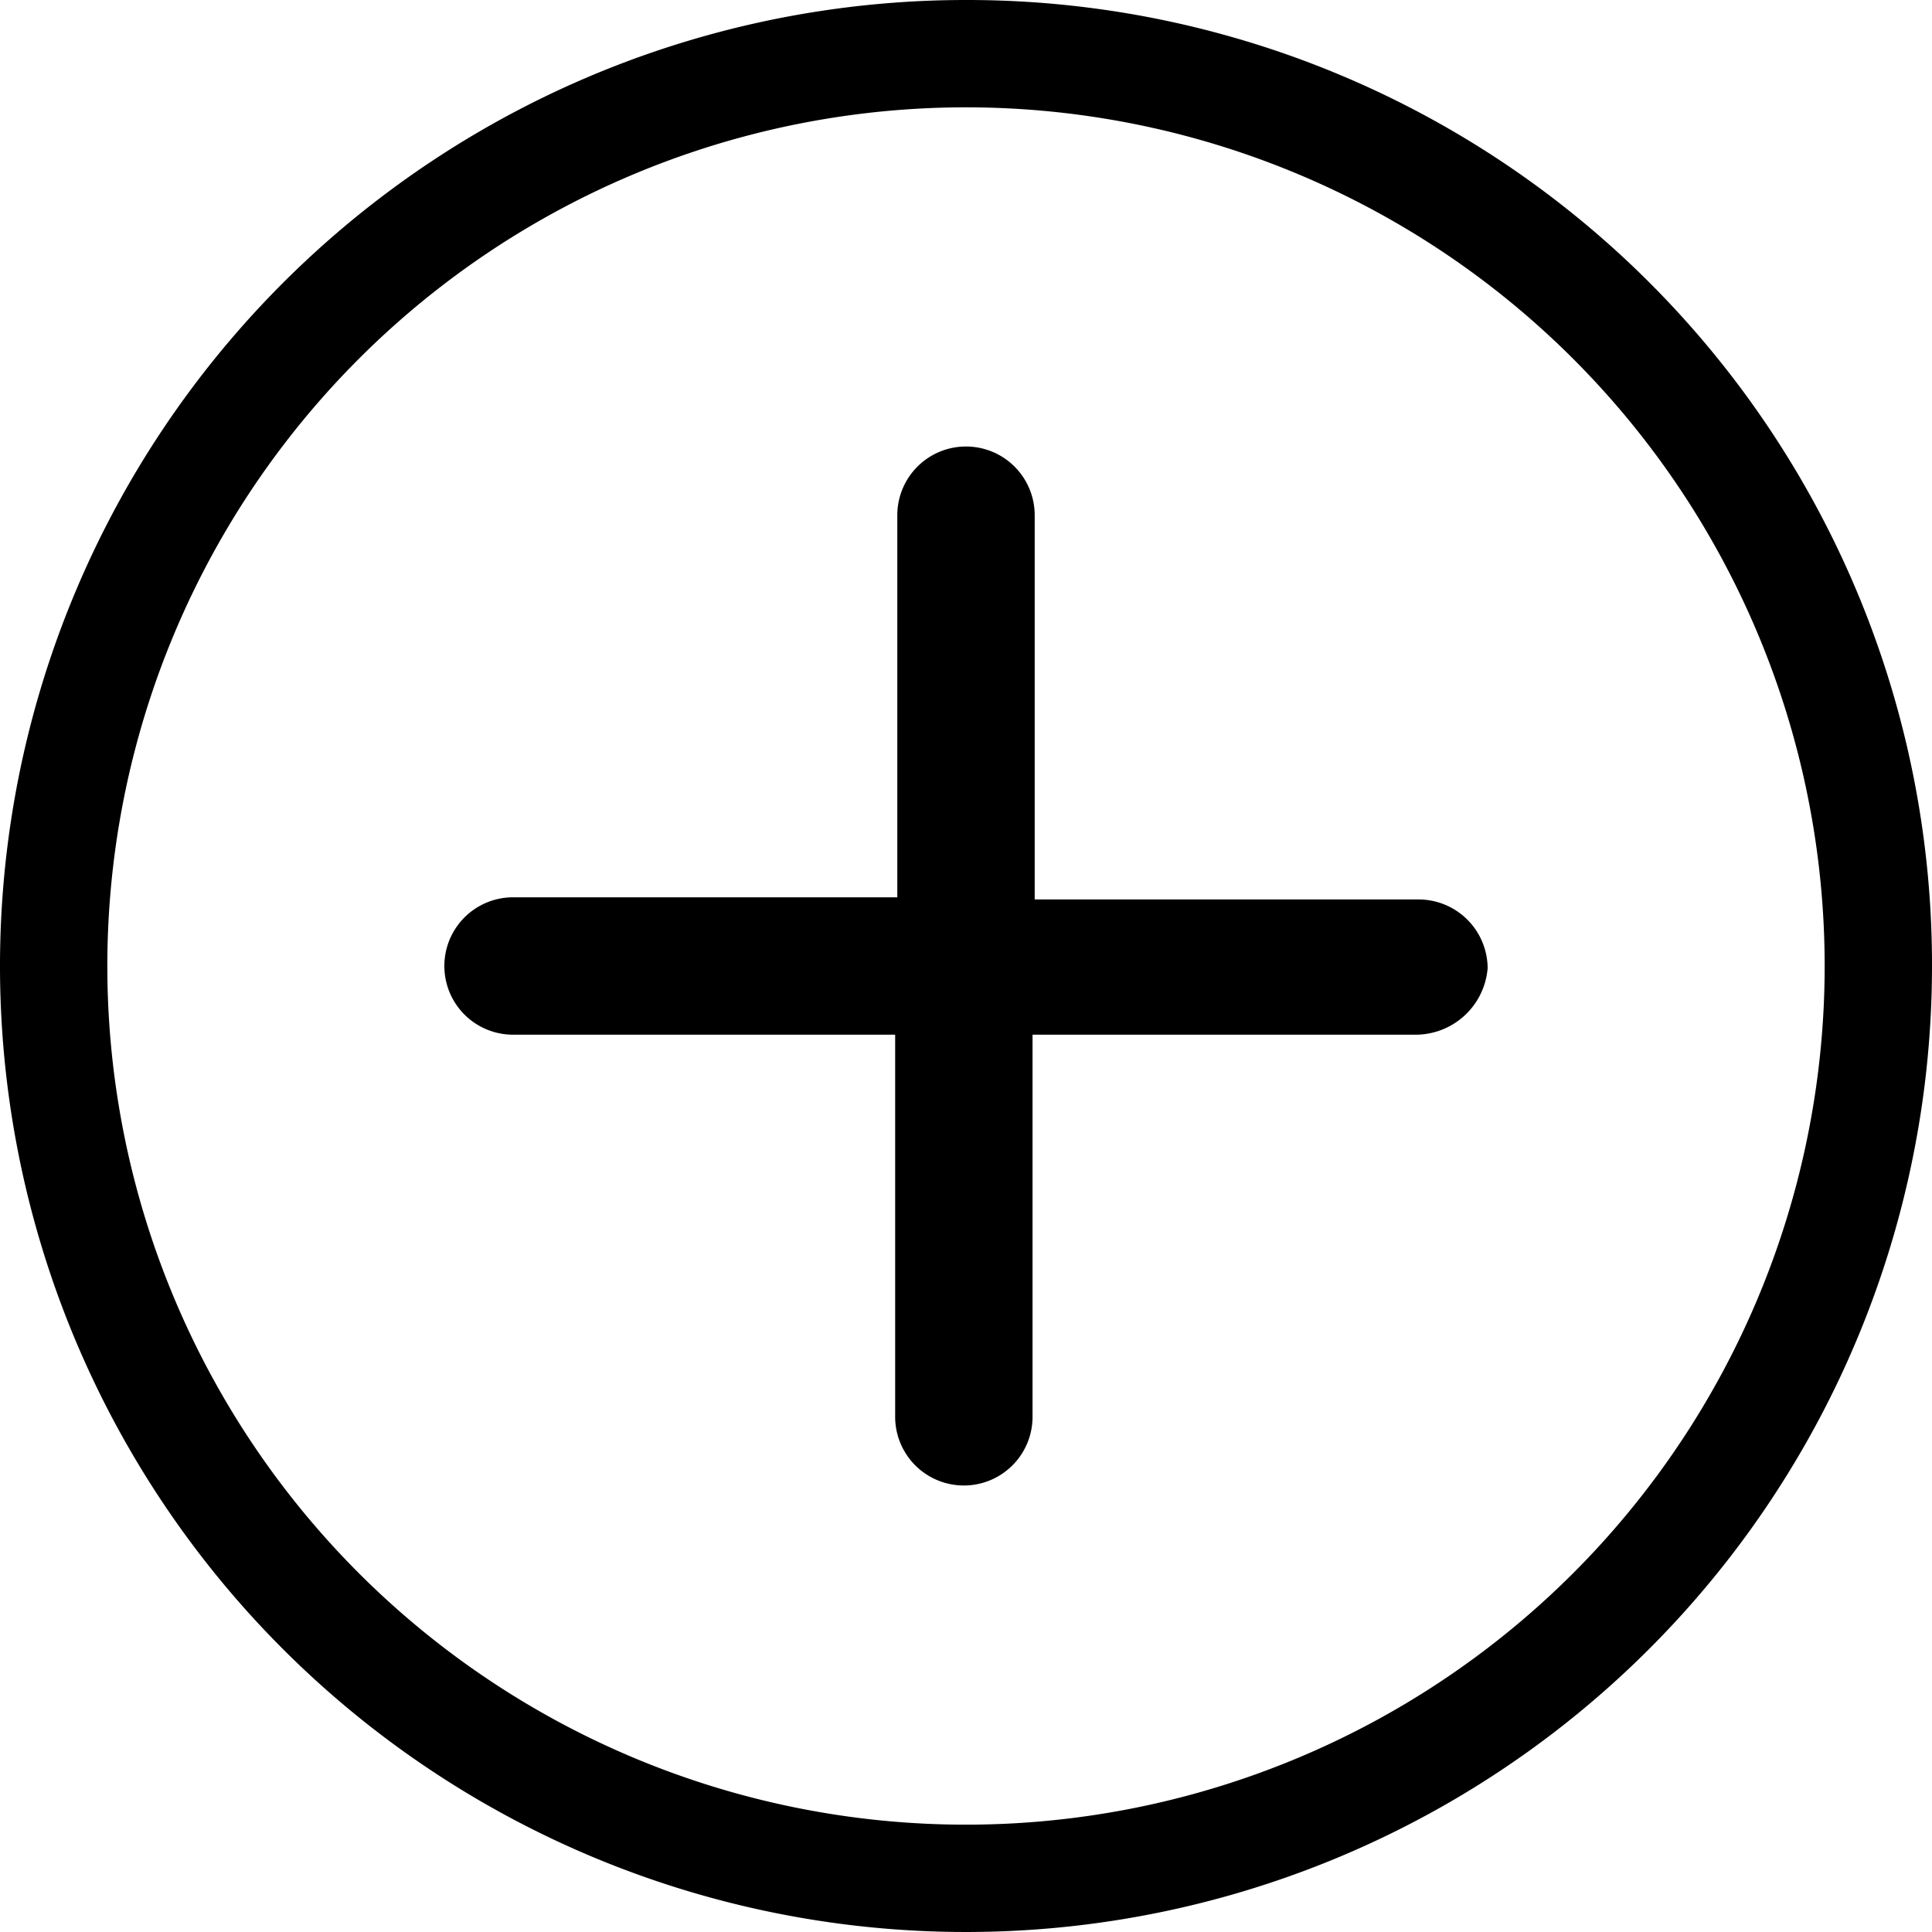
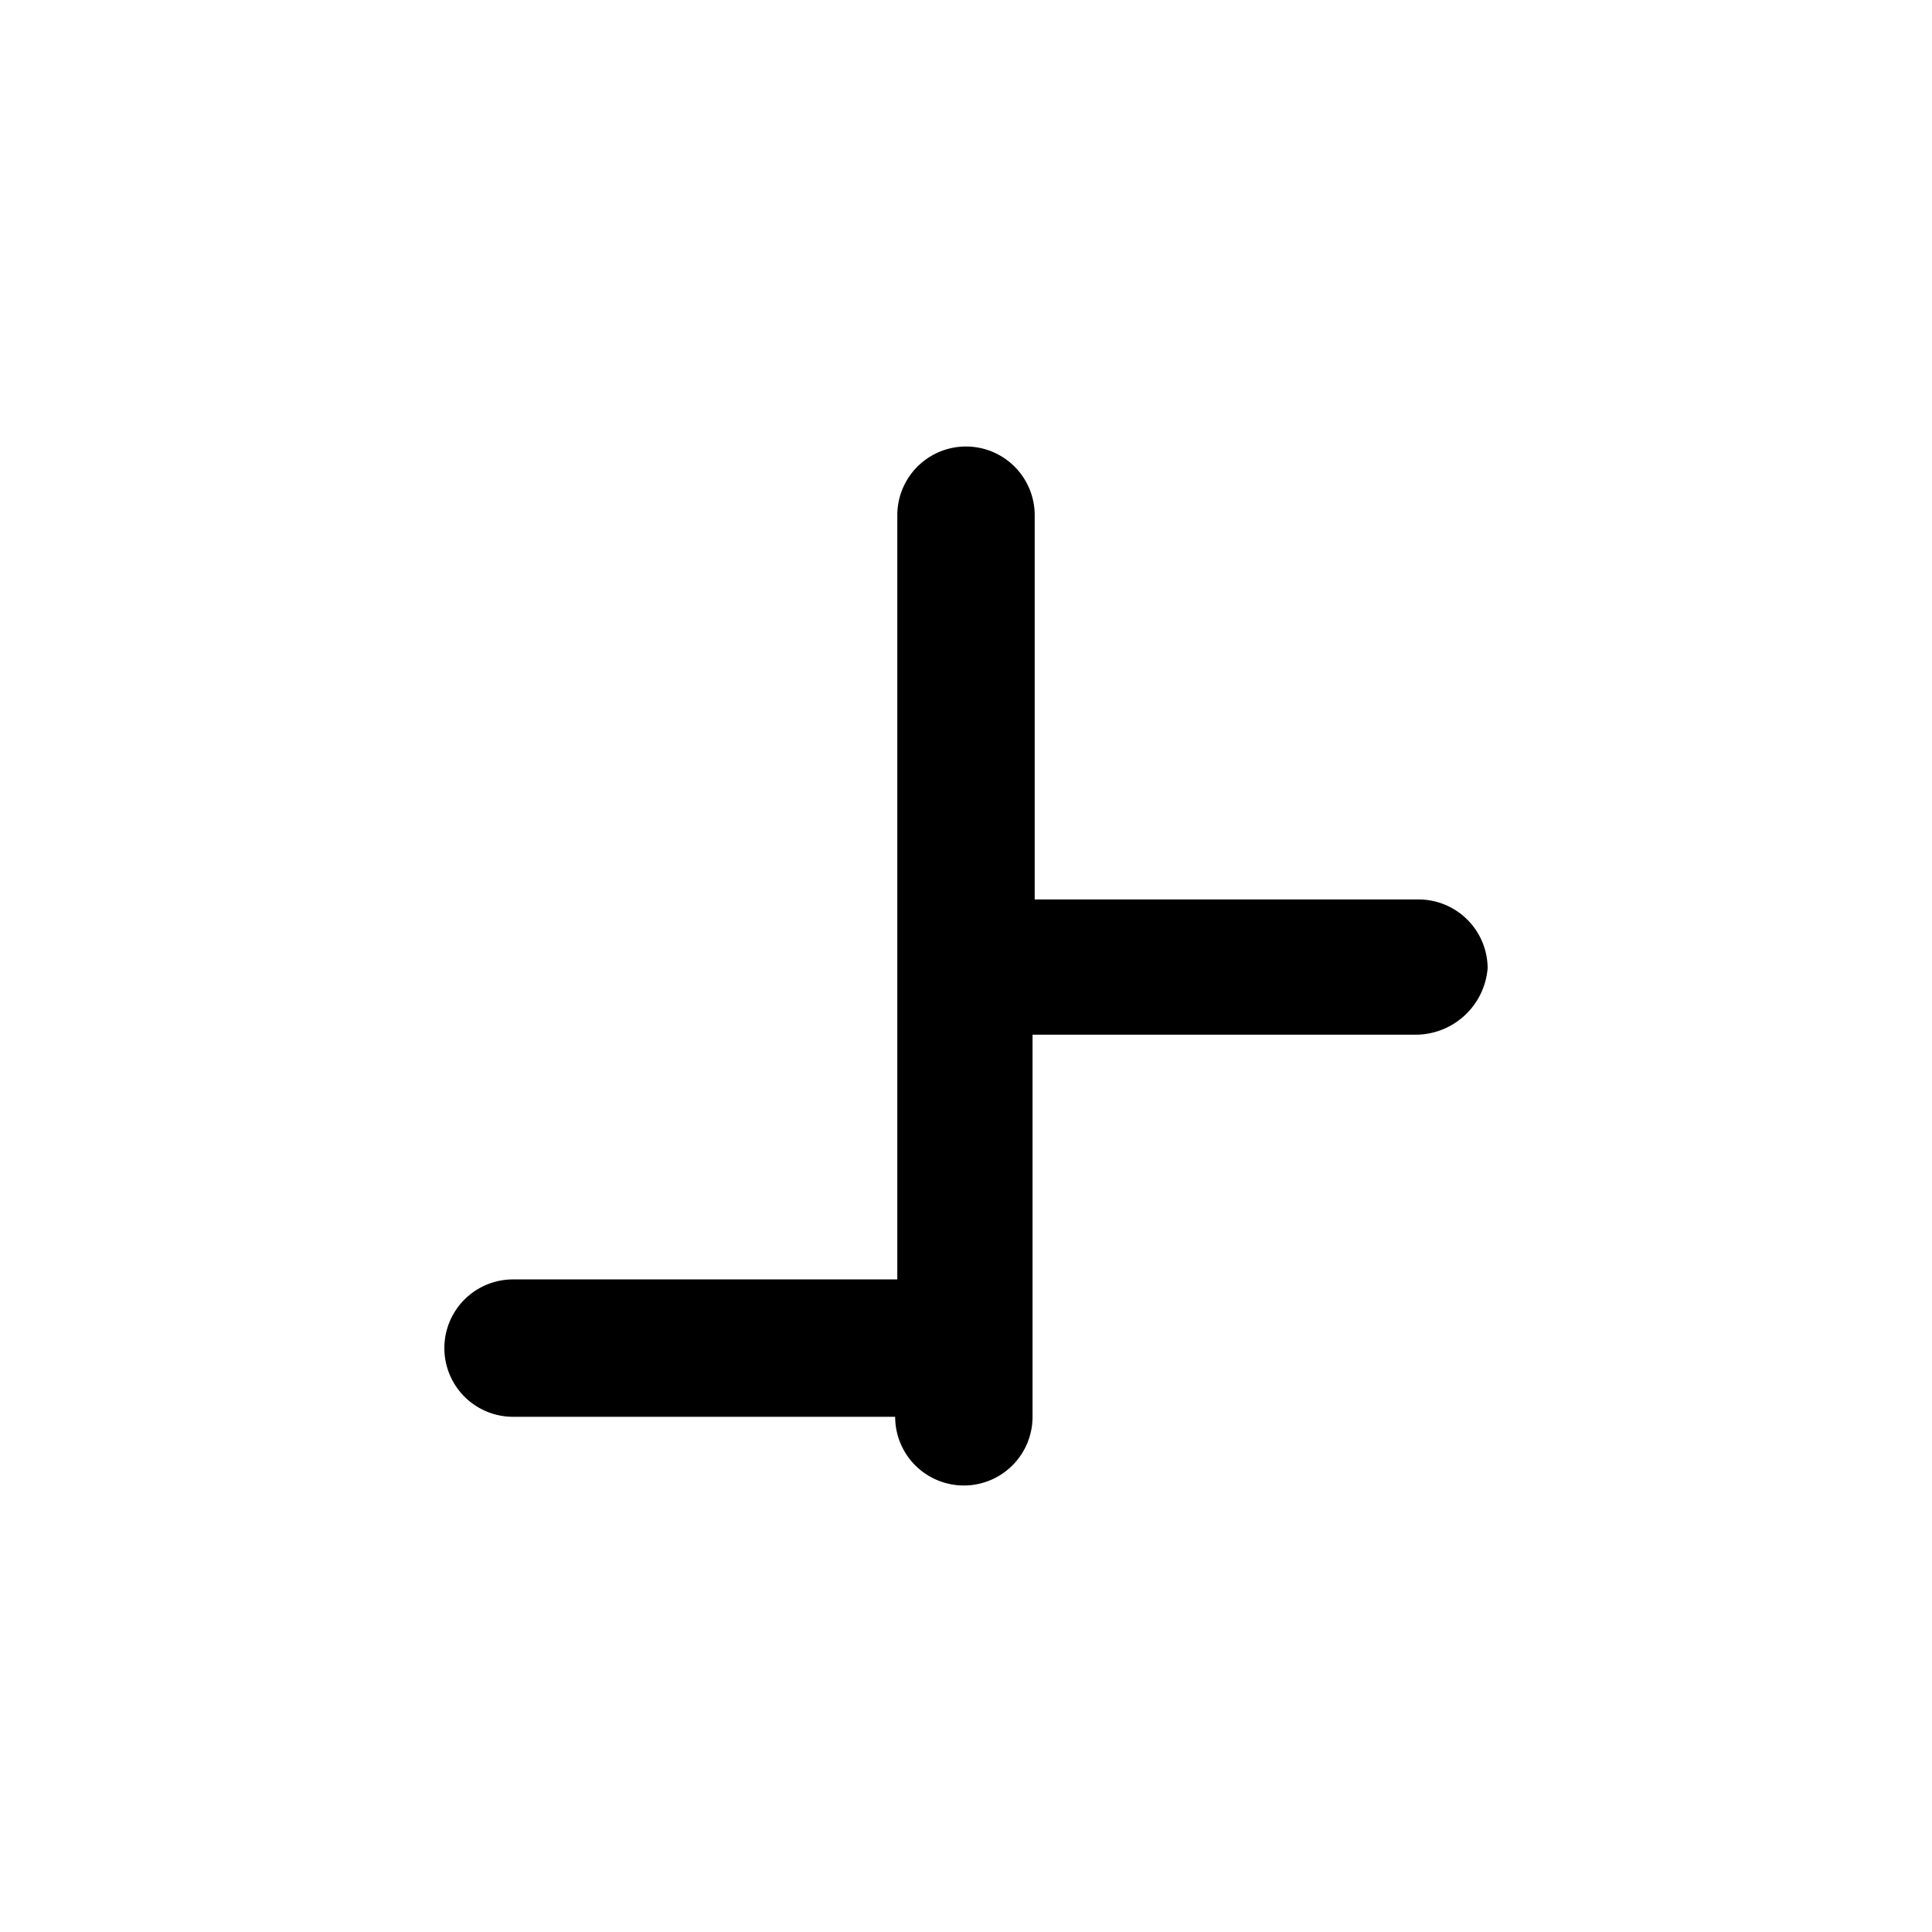
<svg xmlns="http://www.w3.org/2000/svg" id="Layer_1" data-name="Layer 1" viewBox="0 0 90 90" width="30" height="30">
  <title>plus-in-circle-black</title>
-   <path d="M45,5A40,40,0,1,1,5,45,40,40,0,0,1,45,5m0-5A45,45,0,1,0,90,45,44.94,44.94,0,0,0,45,0Z" />
-   <path d="M66,48.2H48.1V66a3.2,3.2,0,0,1-6.4,0V48.2H23.9a3.2,3.2,0,1,1,0-6.4H41.8V24a3.2,3.2,0,0,1,6.4,0V41.9H66.1a3.22,3.22,0,0,1,3.2,3.2A3.37,3.37,0,0,1,66,48.2Z" />
+   <path d="M66,48.2H48.1V66a3.2,3.2,0,0,1-6.4,0H23.9a3.2,3.2,0,1,1,0-6.4H41.8V24a3.2,3.2,0,0,1,6.4,0V41.9H66.1a3.22,3.22,0,0,1,3.2,3.2A3.37,3.37,0,0,1,66,48.2Z" />
</svg>